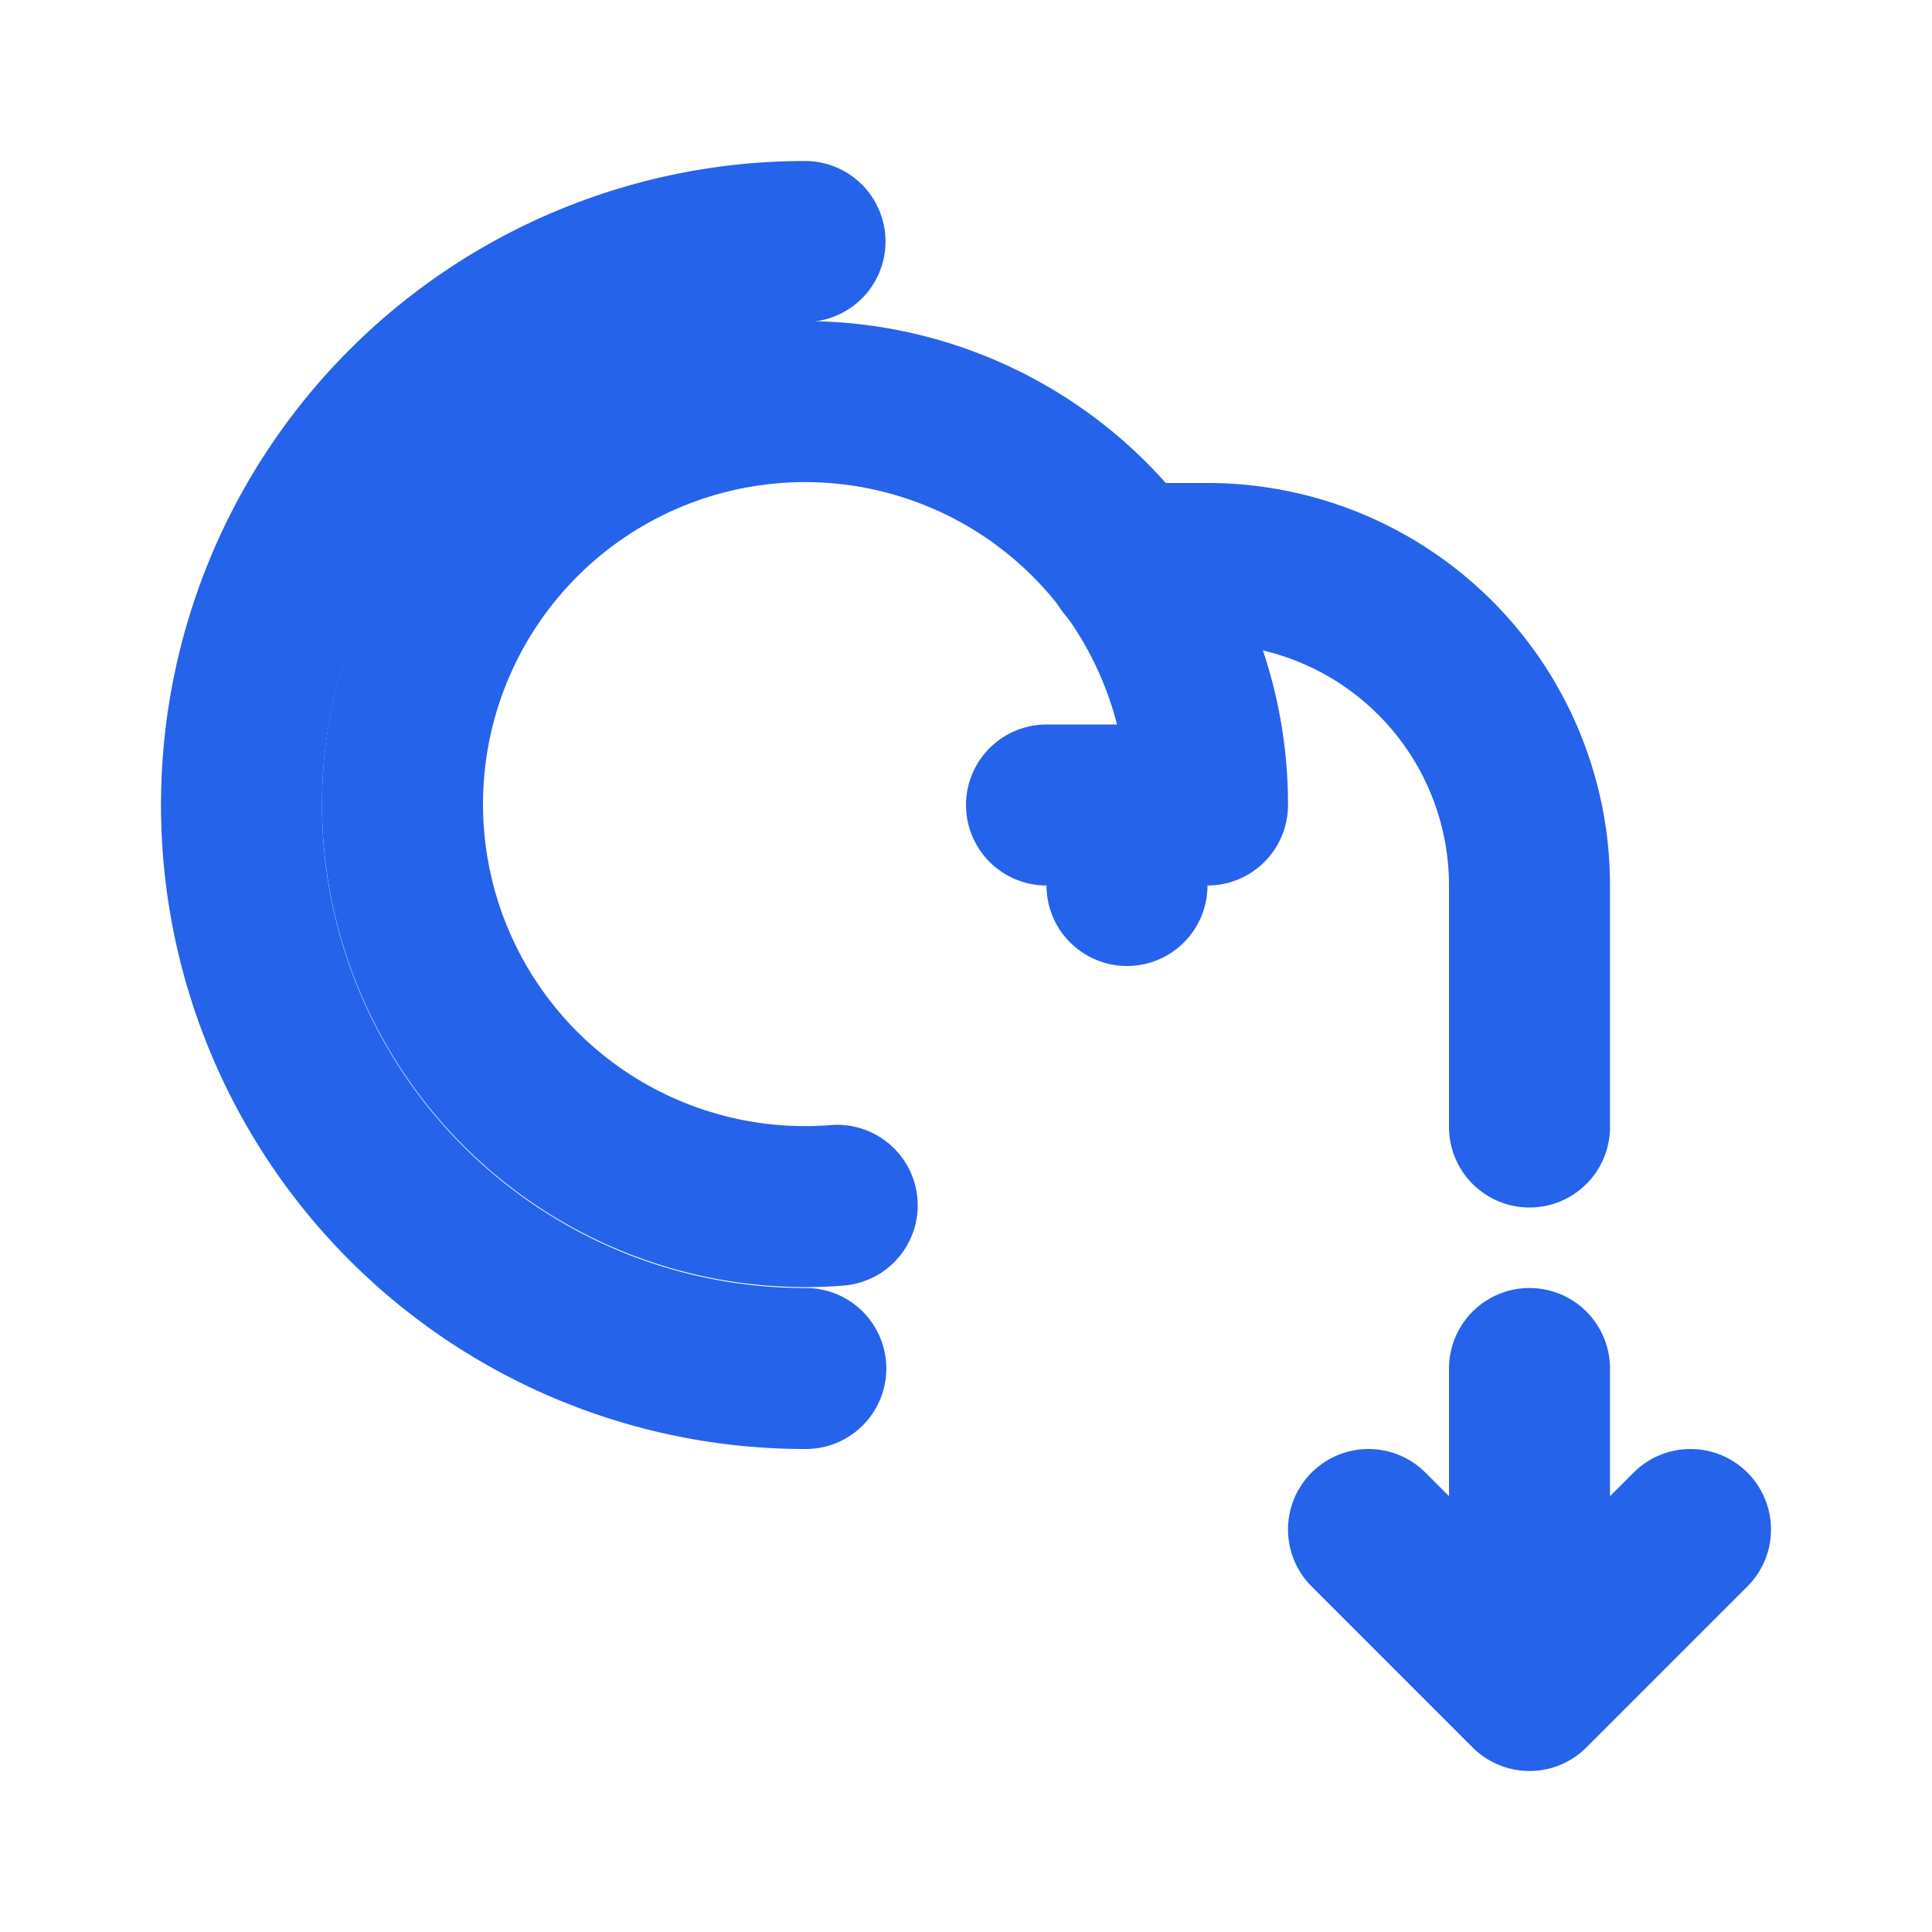
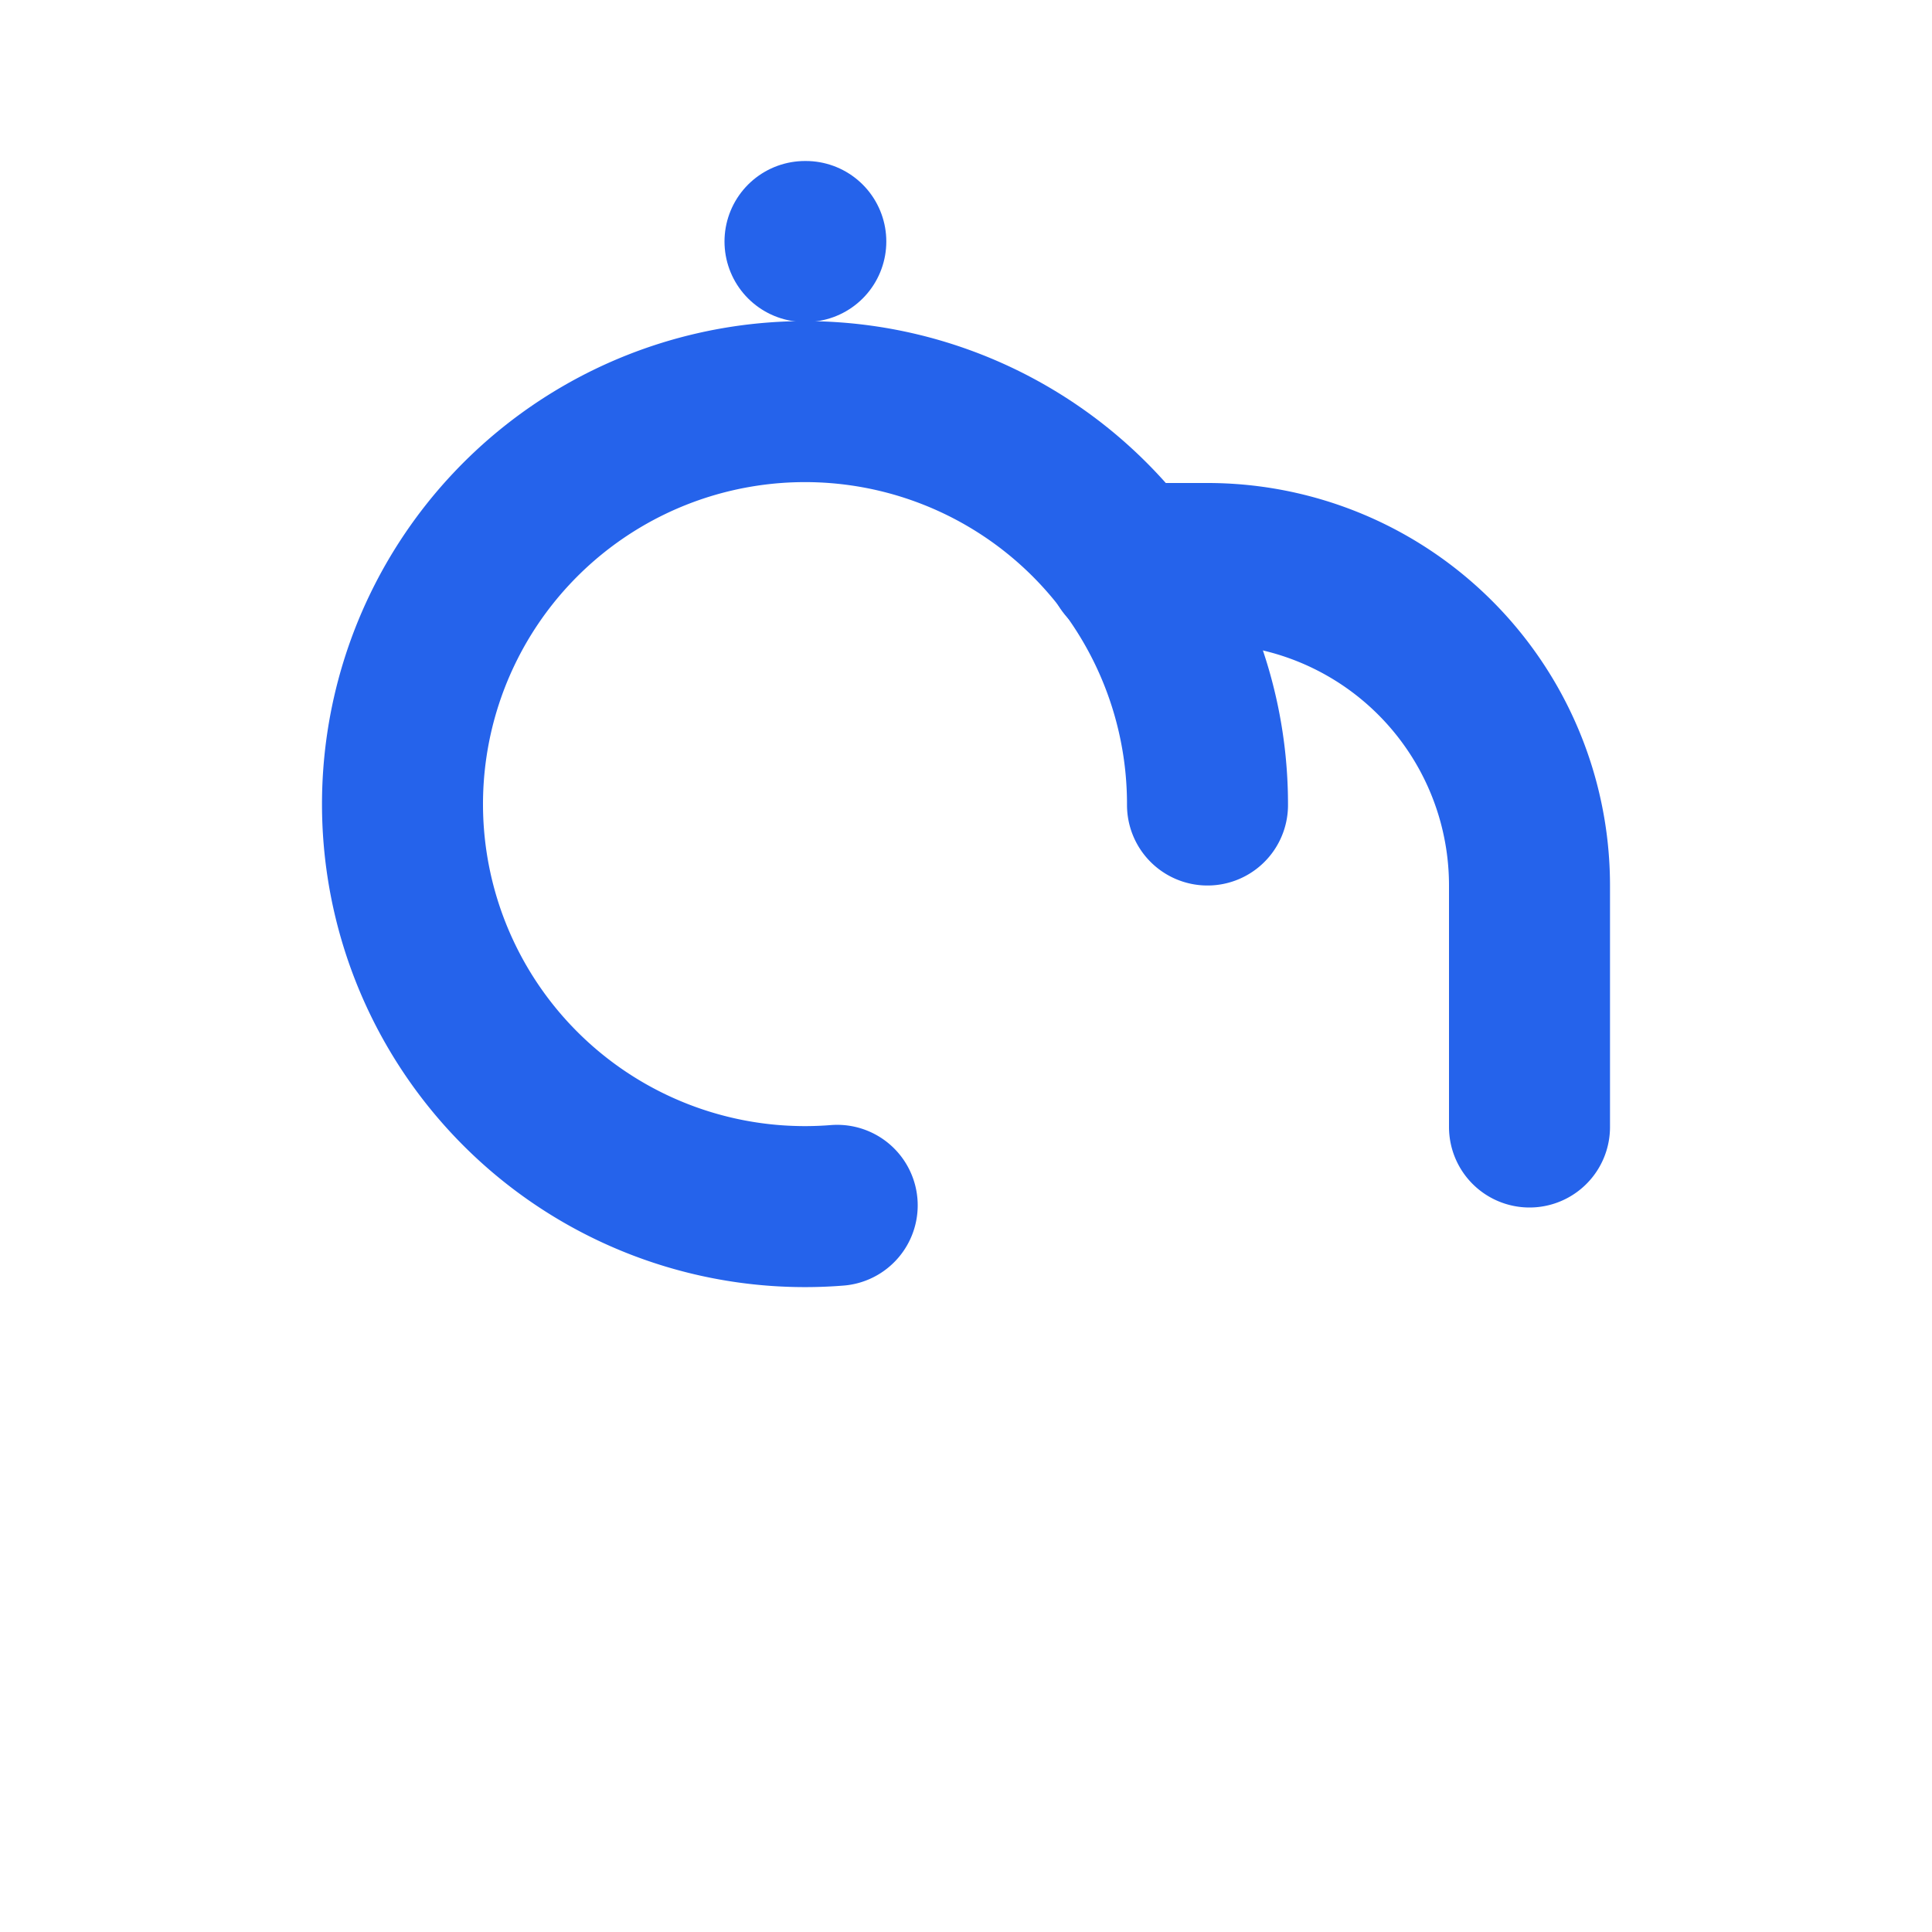
<svg xmlns="http://www.w3.org/2000/svg" width="24px" height="24px" viewBox="0 0 24 24" stroke-width="2" stroke="#2563EB" fill="none">
-   <path d="M10 3a7 7 0 0 0 0 14h.01" stroke-linecap="round" stroke-linejoin="round" />
-   <path d="M19 17v4m0 0l-2-2m2 2l2-2" stroke-linecap="round" stroke-linejoin="round" />
+   <path d="M10 3h.01" stroke-linecap="round" stroke-linejoin="round" />
  <path d="M15 10a5 5 0 1 0-4.6 4.973" stroke-linecap="round" stroke-linejoin="round" />
-   <path d="M13 10h1v1" stroke-linecap="round" stroke-linejoin="round" />
  <path d="M19 14v-3a4 4 0 0 0-4-4h-1" stroke-linecap="round" stroke-linejoin="round" />
</svg>